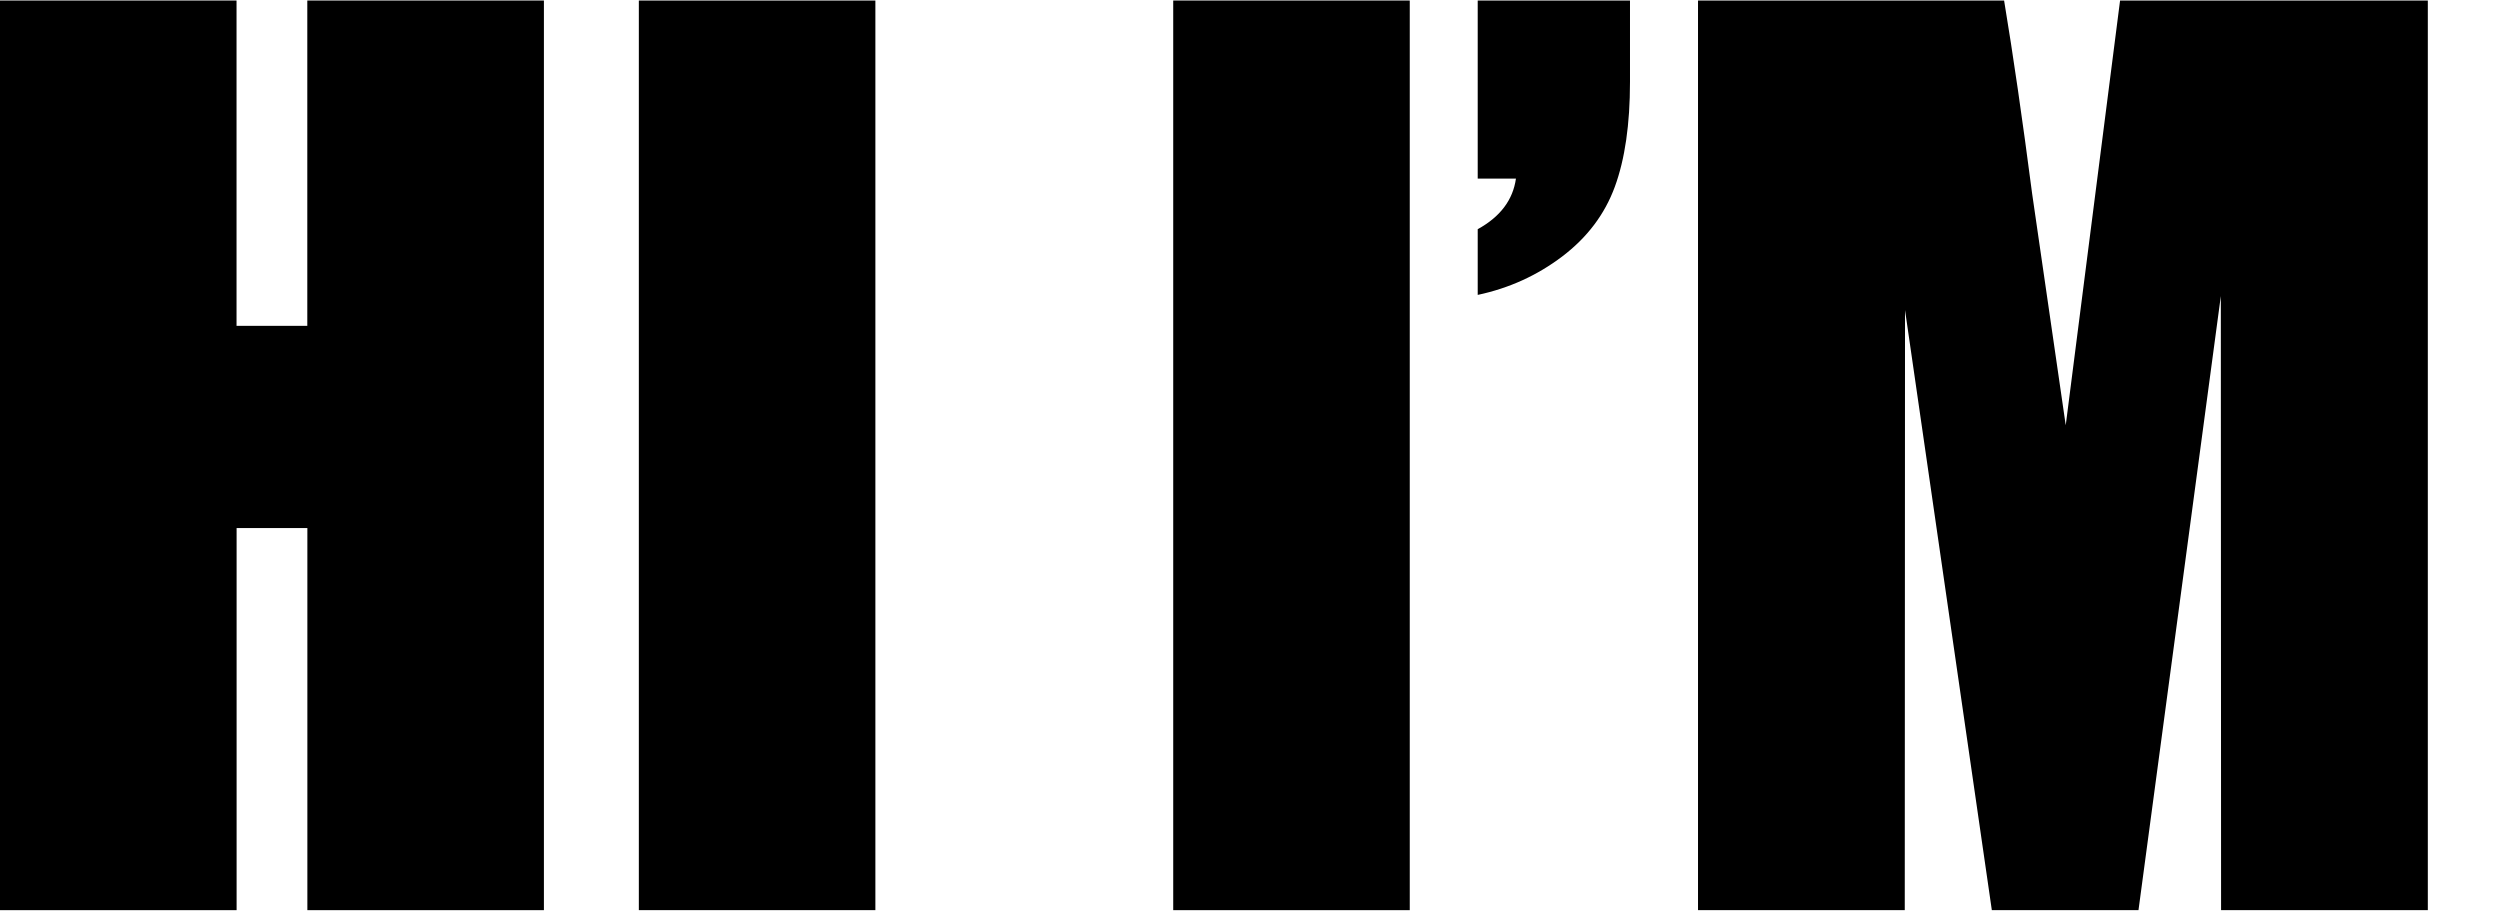
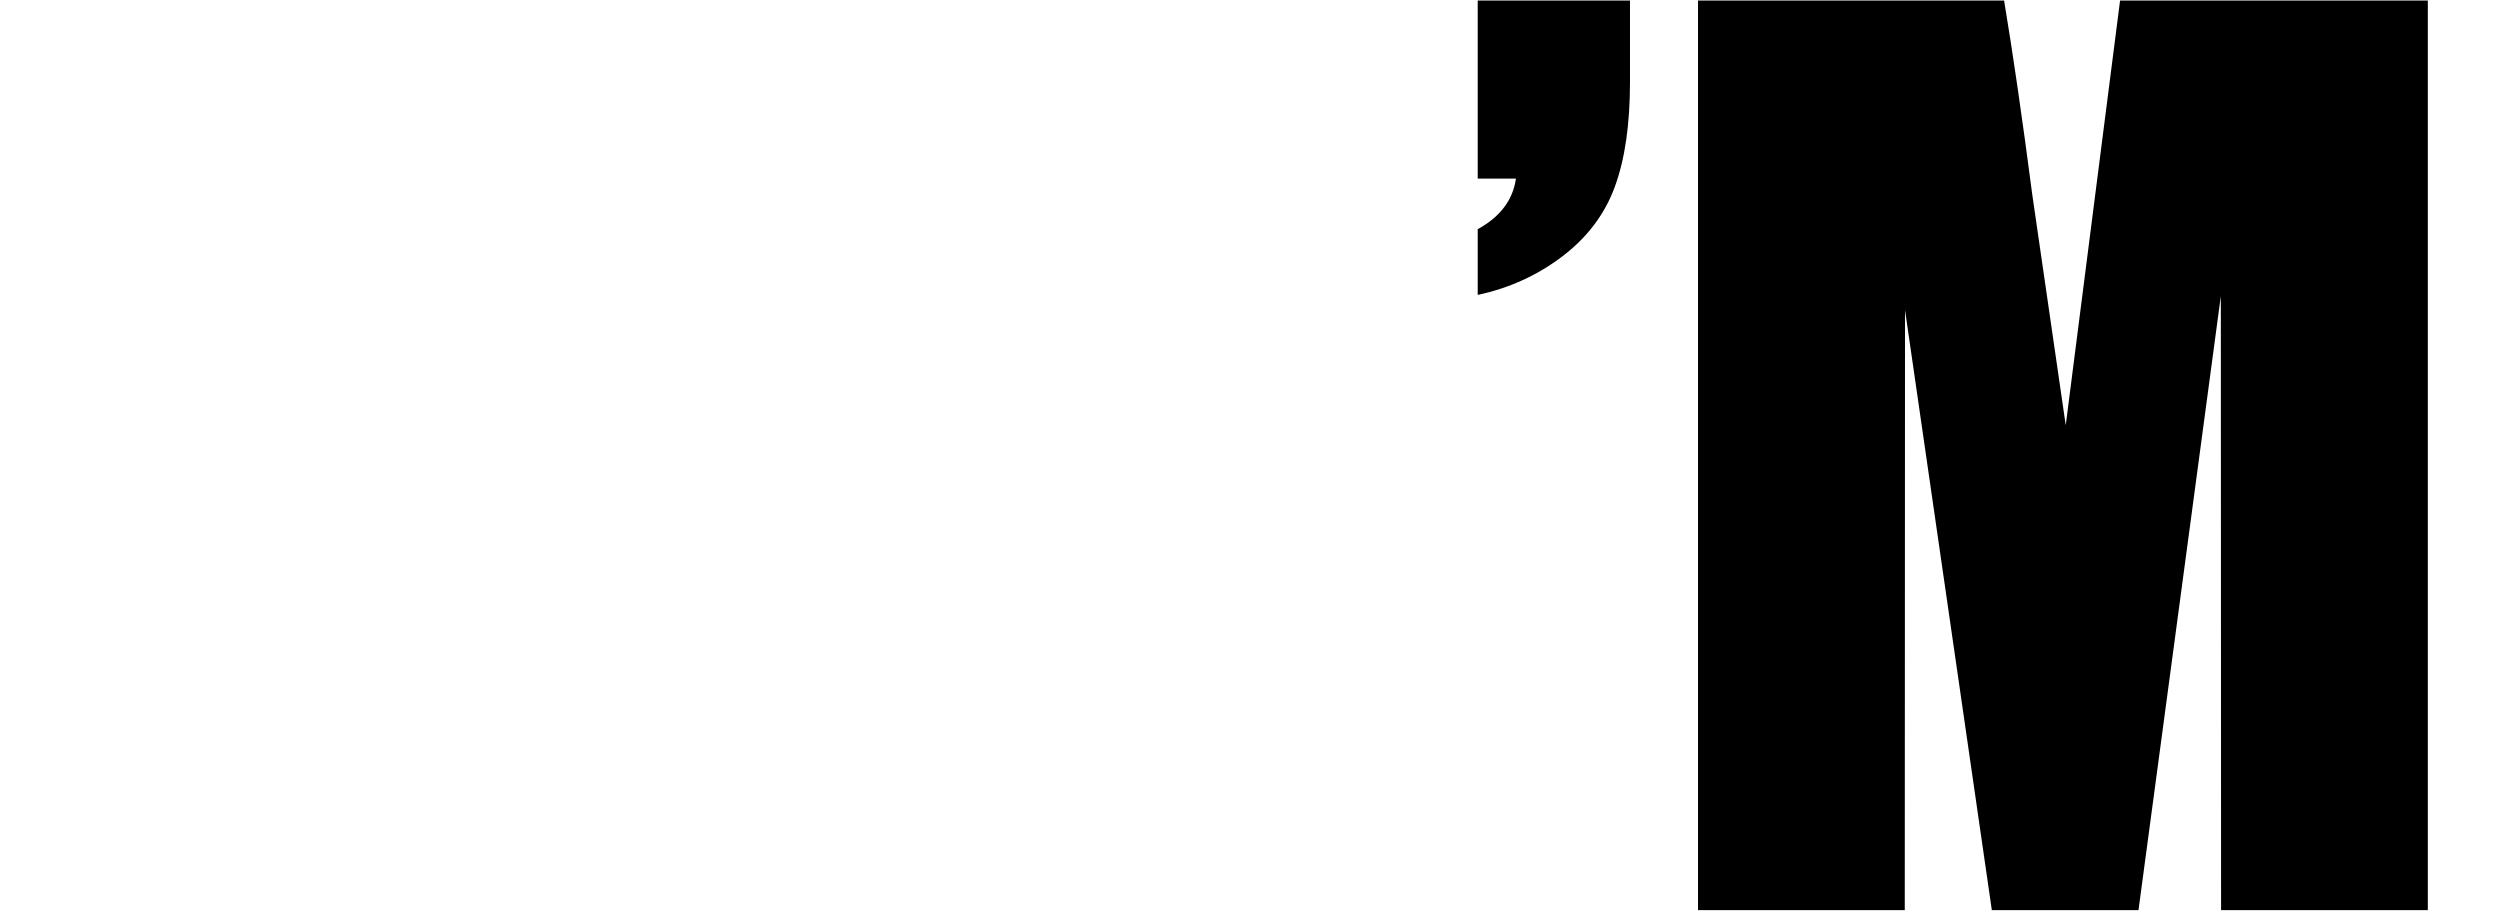
<svg xmlns="http://www.w3.org/2000/svg" id="Layer_1" version="1.1" viewBox="0 0 391.06 143.89">
-   <path d="M85.08.08v142.29h-37v-59.77h-11.07v59.77H0V.08h37v50.89h11.07V.08h37Z" />
-   <path d="M136.93.08v142.29h-37V.08h37Z" />
-   <path d="M220.52.08v142.29h-37V.08h37Z" />
  <path d="M254.97.08v12.74c0,6.62-.79,12.08-2.37,16.39s-4.32,7.94-8.22,10.9c-3.9,2.96-8.31,4.97-13.23,6.02v-10.28c3.52-1.93,5.51-4.57,5.98-7.91h-5.98V.08h23.82Z" />
  <path d="M379.77.08v142.29h-32.34l-.04-96.06-12.88,96.06h-22.94l-13.58-93.87-.04,93.87h-32.34V.08h47.88c1.42,8.56,2.88,18.64,4.39,30.25l5.25,36.19L331.63.08h48.14Z" />
</svg>